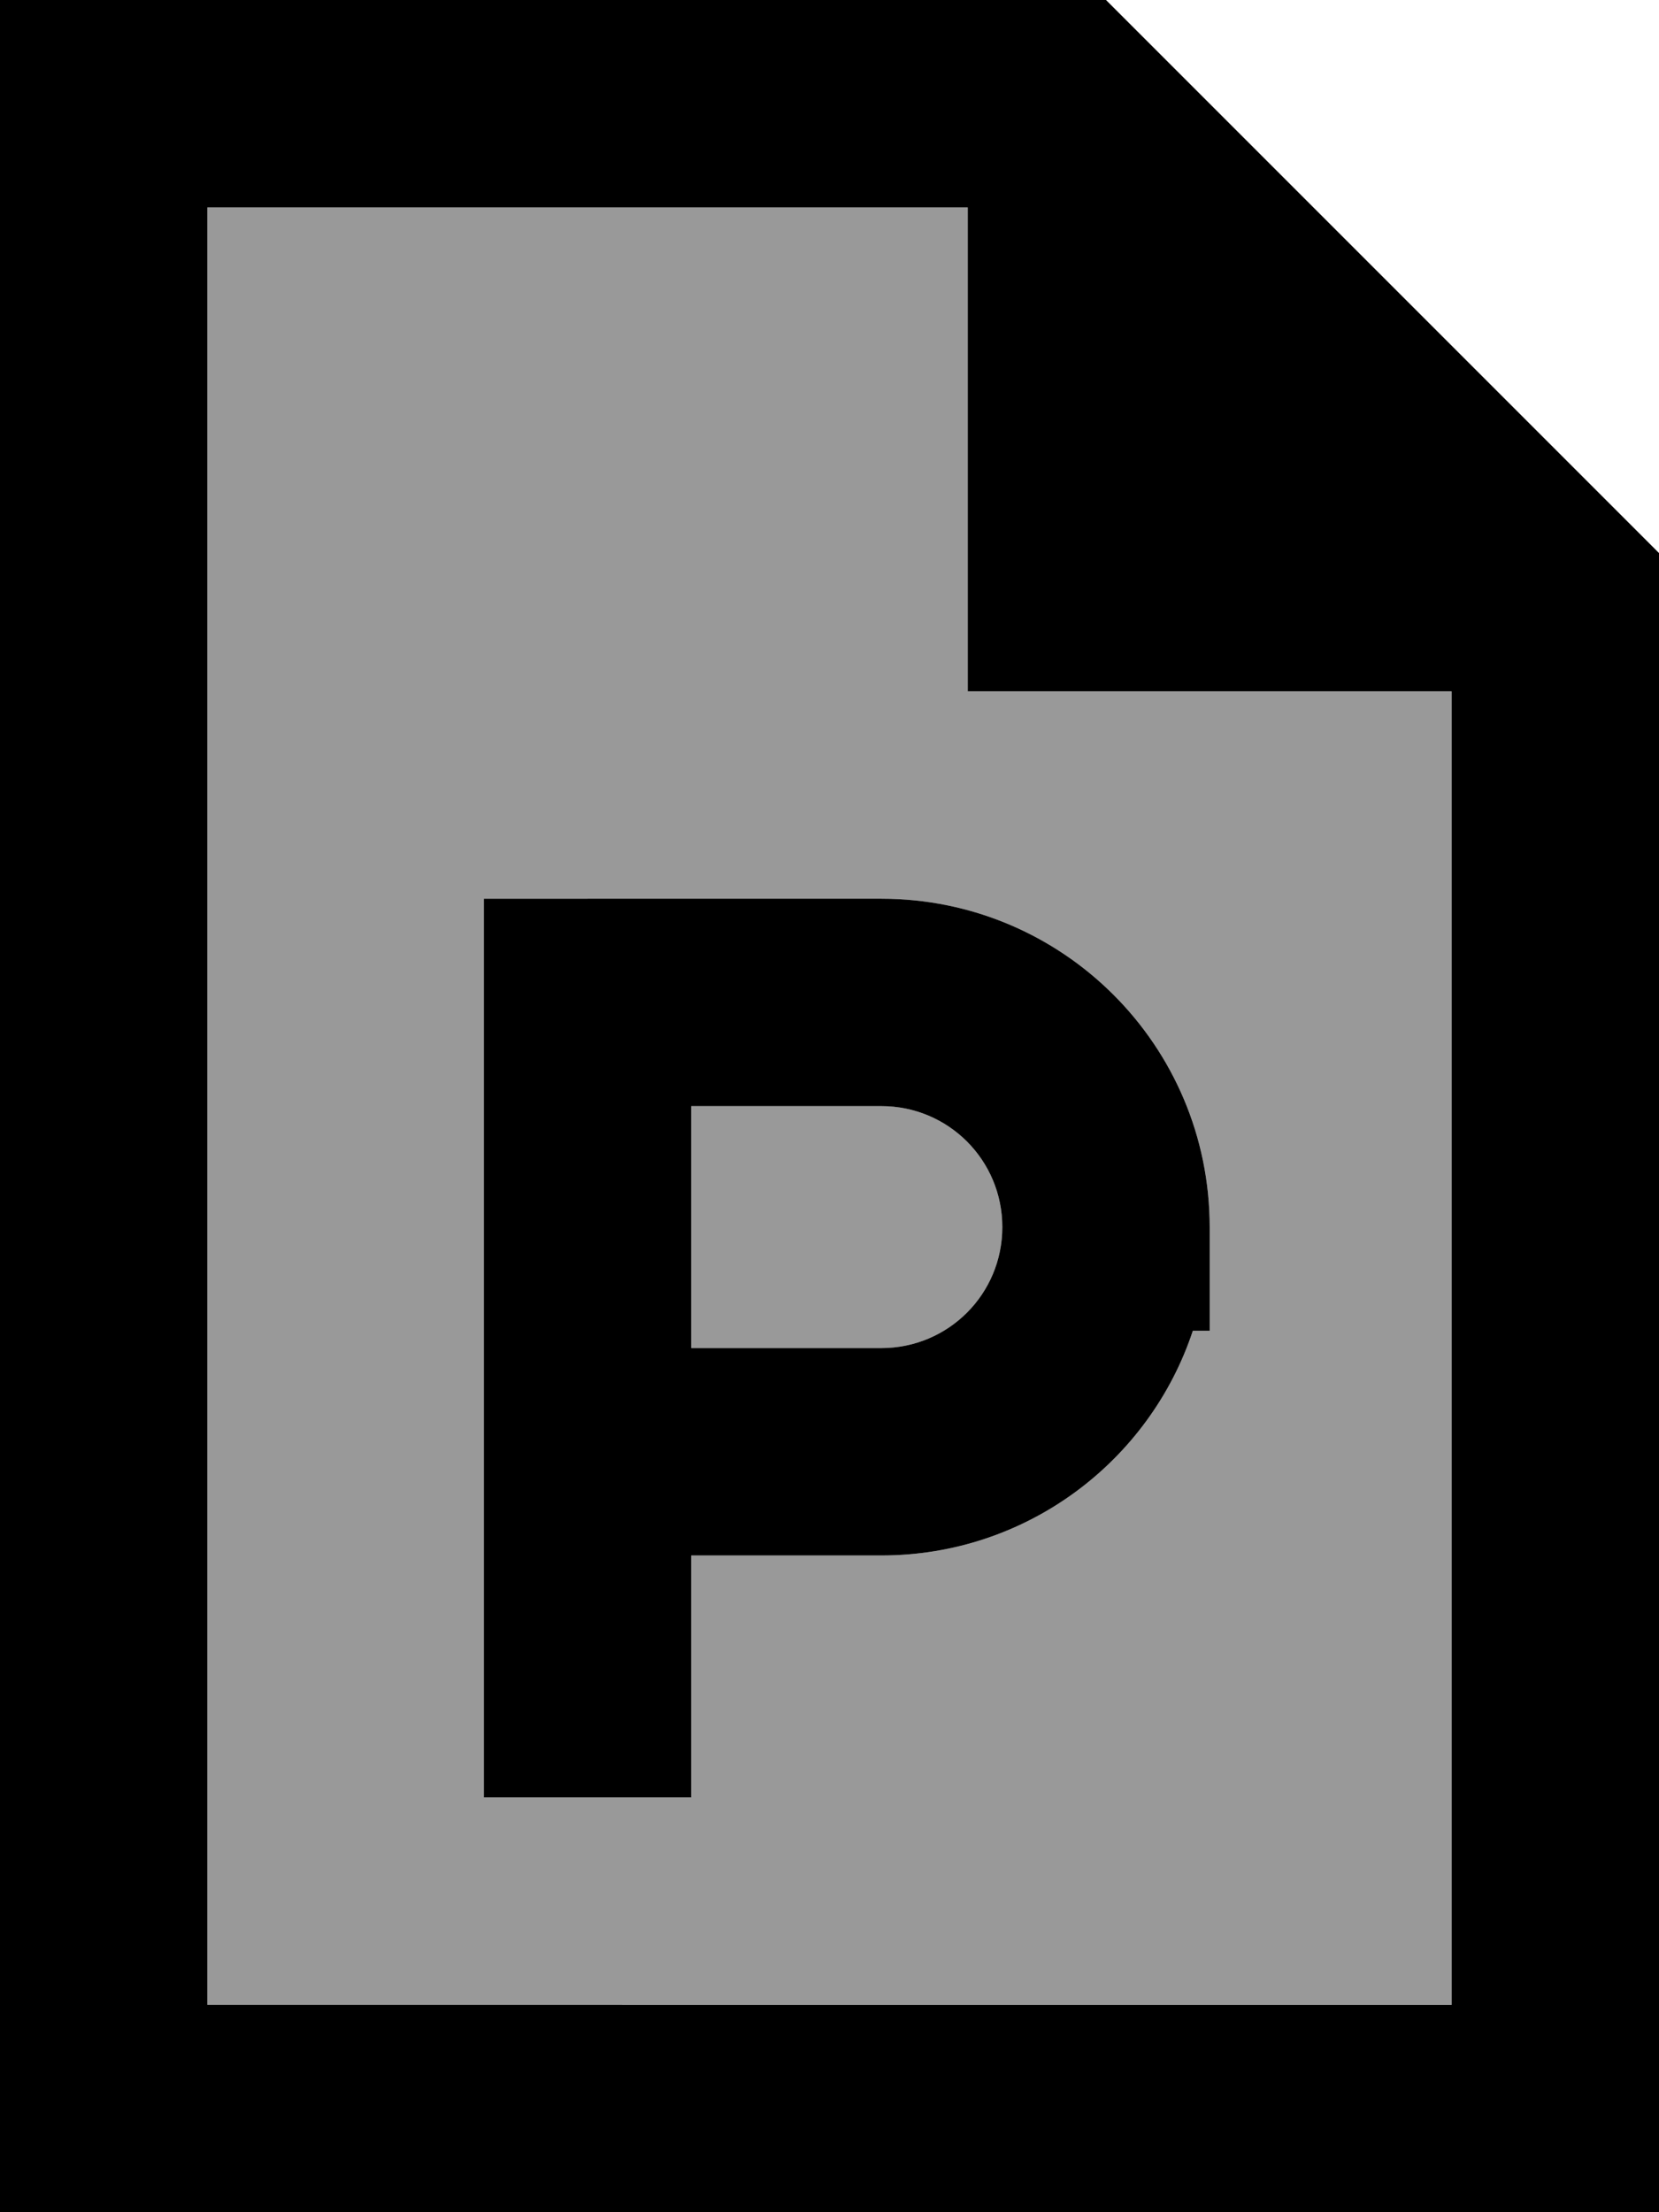
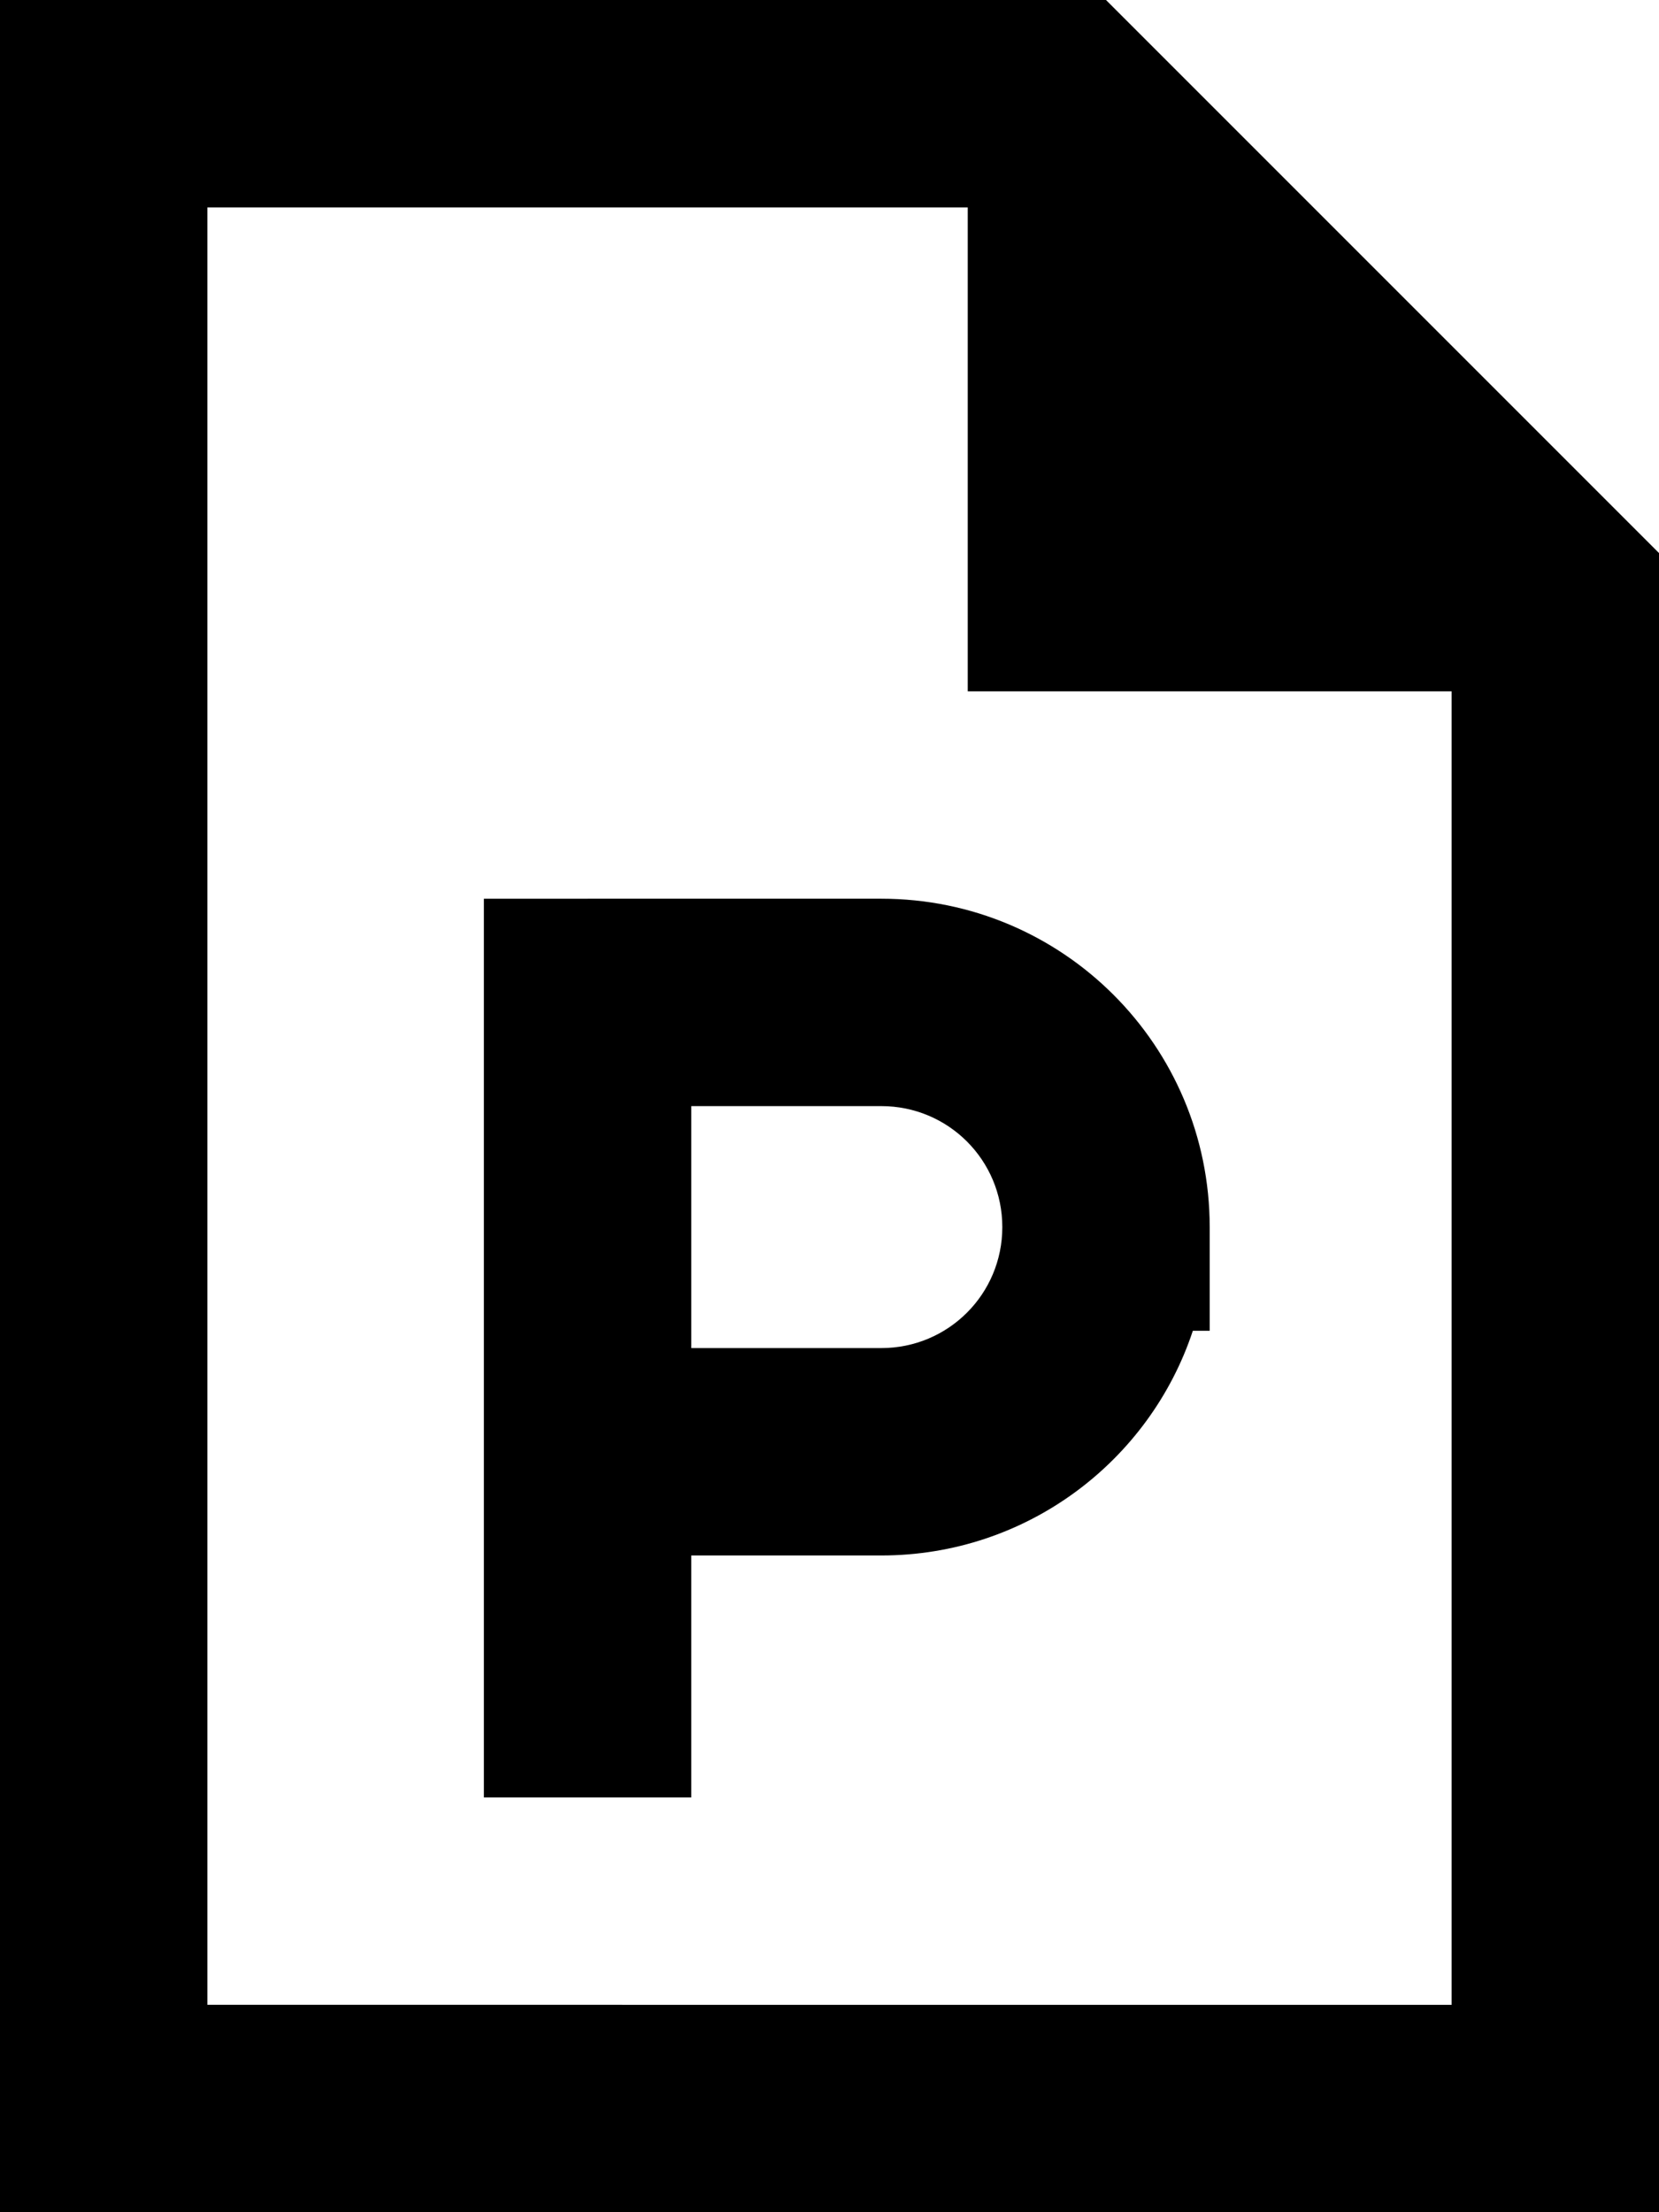
<svg xmlns="http://www.w3.org/2000/svg" viewBox="0 0 384 512">
  <defs>
    <style>.fa-secondary{opacity:.4}</style>
  </defs>
-   <path class="fa-secondary" d="M48 48l0 416 288 0 0-304-112 0 0-112L48 48zm64 160l24 0 68 0c42 0 76 34 76 76l0 24-3.9 0c-10 30.2-38.5 52-72.1 52l-44 0 0 32 0 24-48 0 0-24 0-56 0-104 0-24zm48 48l0 56 44 0c15.5 0 28-12.5 28-28s-12.5-28-28-28l-44 0z" />
  <path class="fa-primary" d="M48 464L48 48l176 0 0 112 112 0 0 304L48 464zM256 0L48 0 0 0 0 48 0 464l0 48 48 0 288 0 48 0 0-48 0-336L256 0zM136 208l-24 0 0 24 0 104 0 56 0 24 48 0 0-24 0-32 44 0c33.6 0 62.1-21.8 72.1-52l3.9 0 0-24c0-42-34-76-76-76l-68 0zm68 104l-44 0 0-56 44 0c15.5 0 28 12.5 28 28s-12.5 28-28 28z" />
</svg>